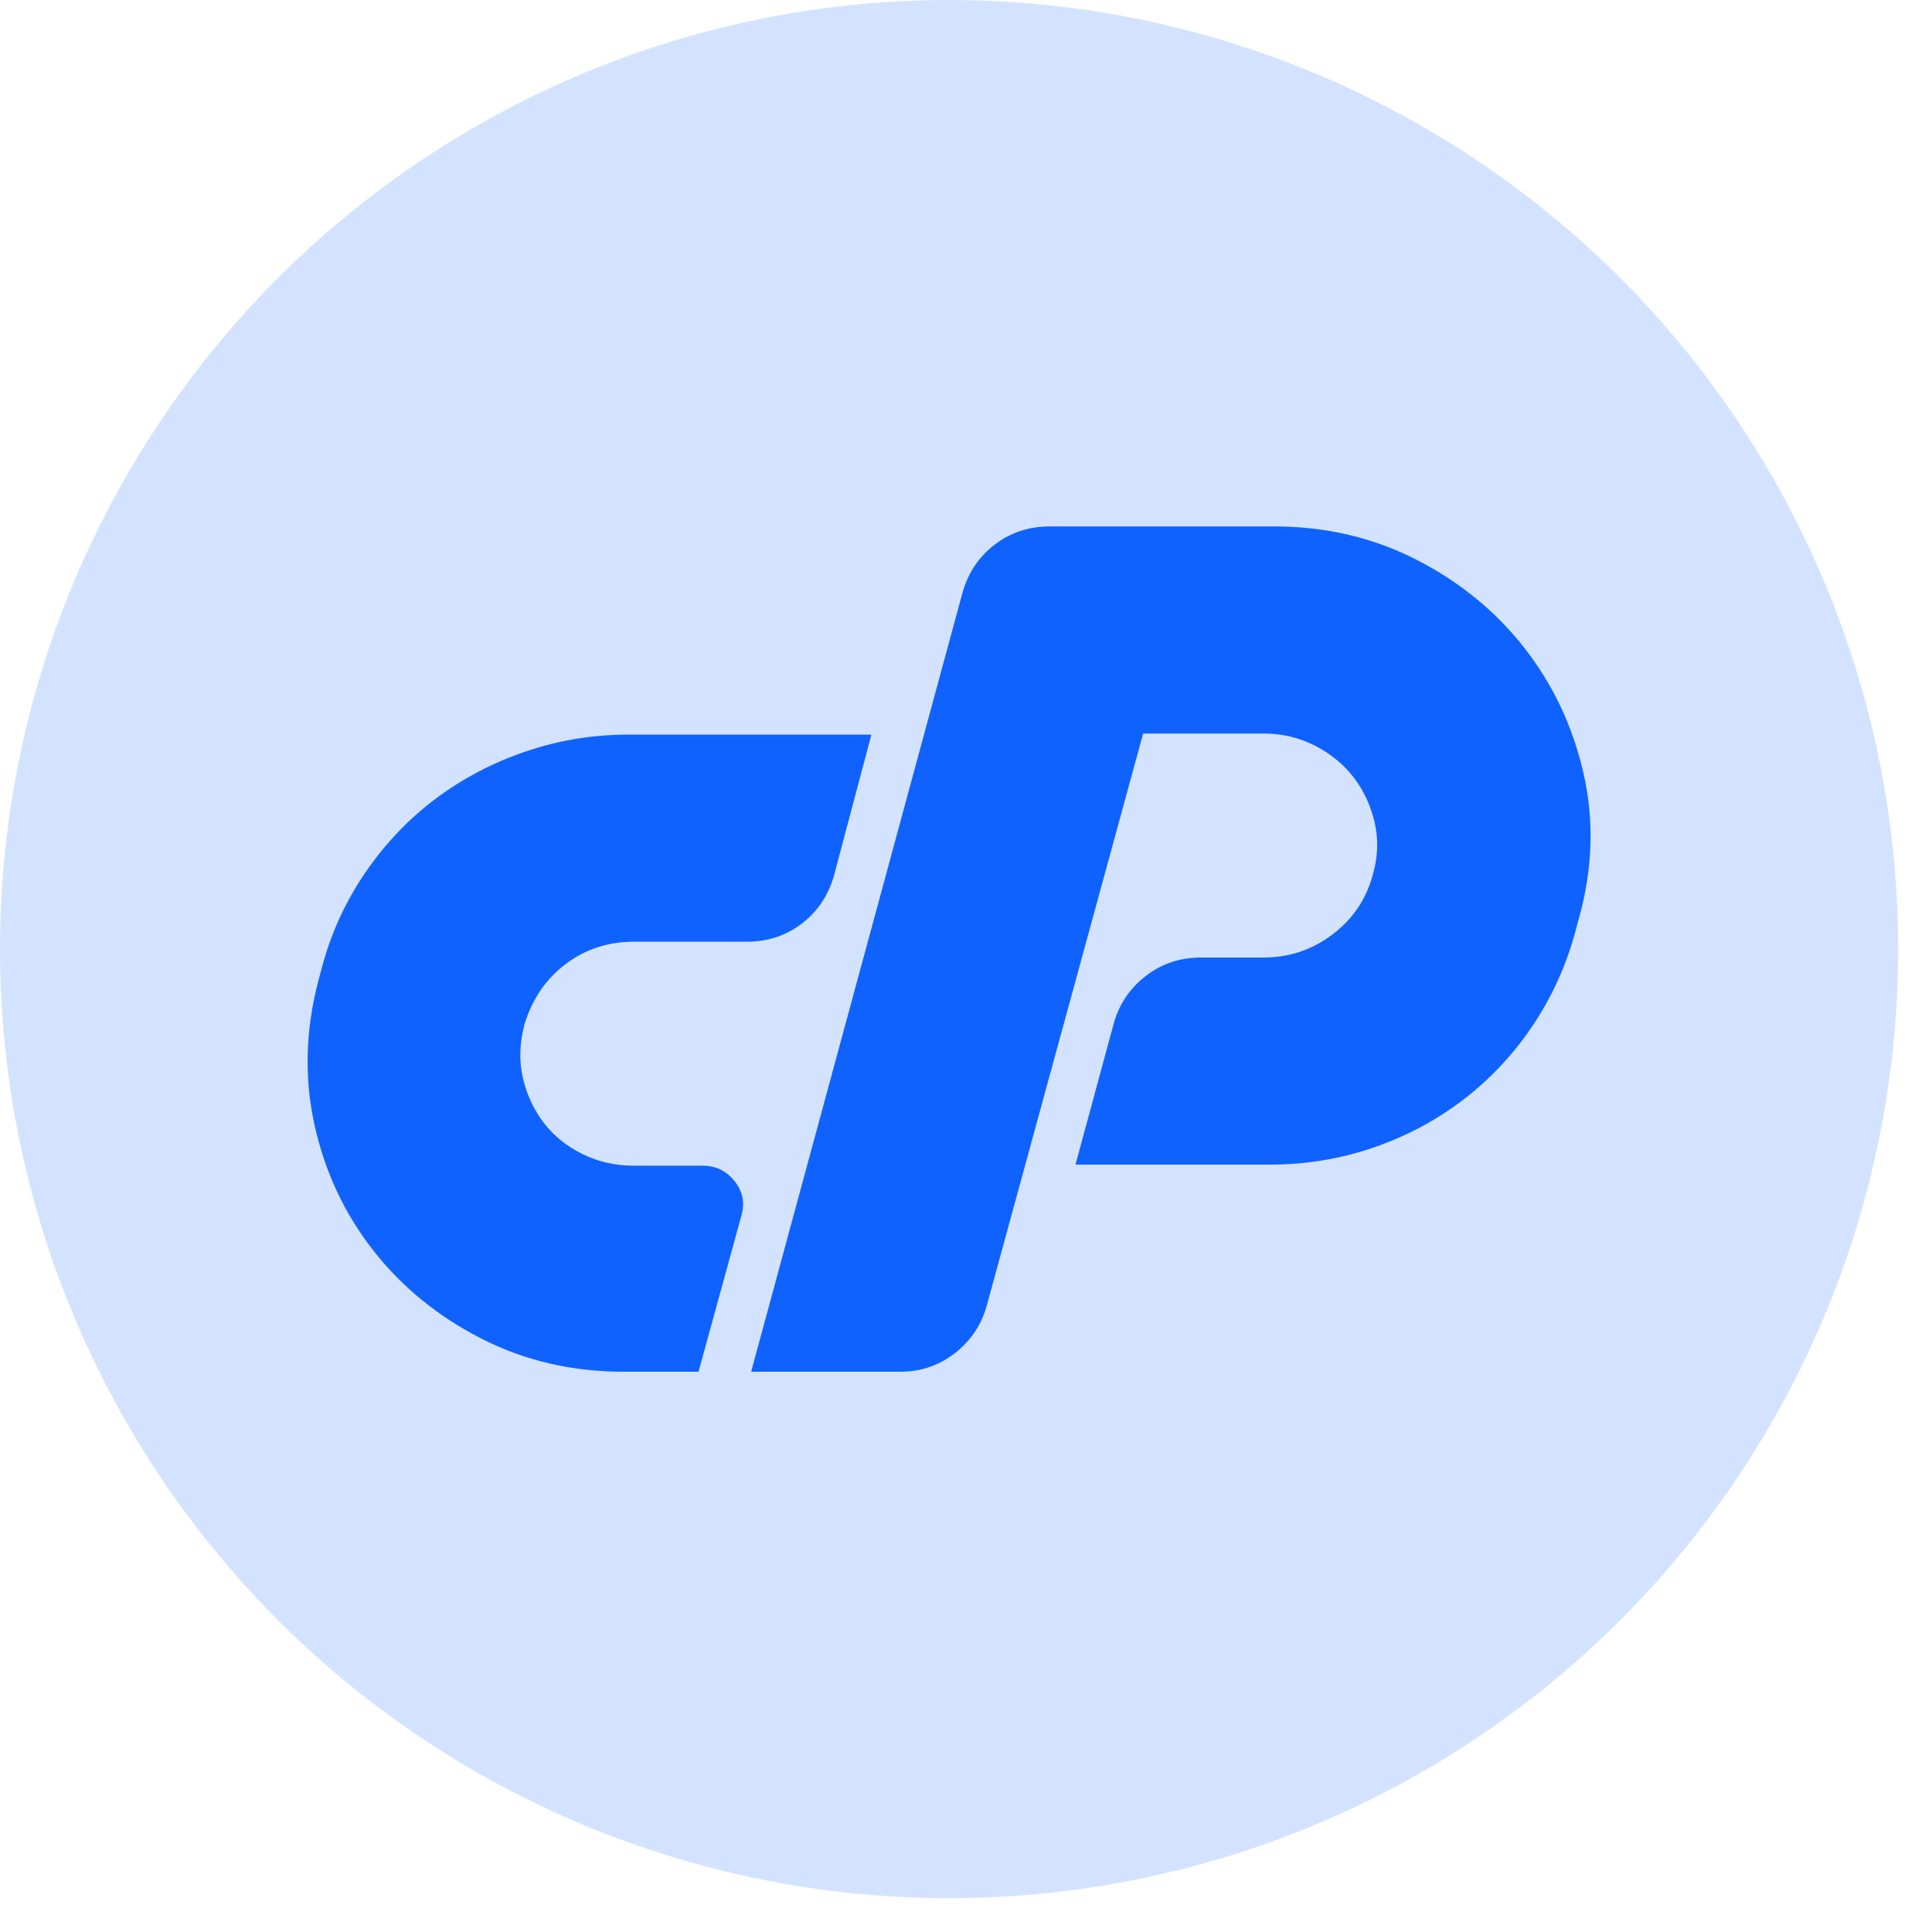
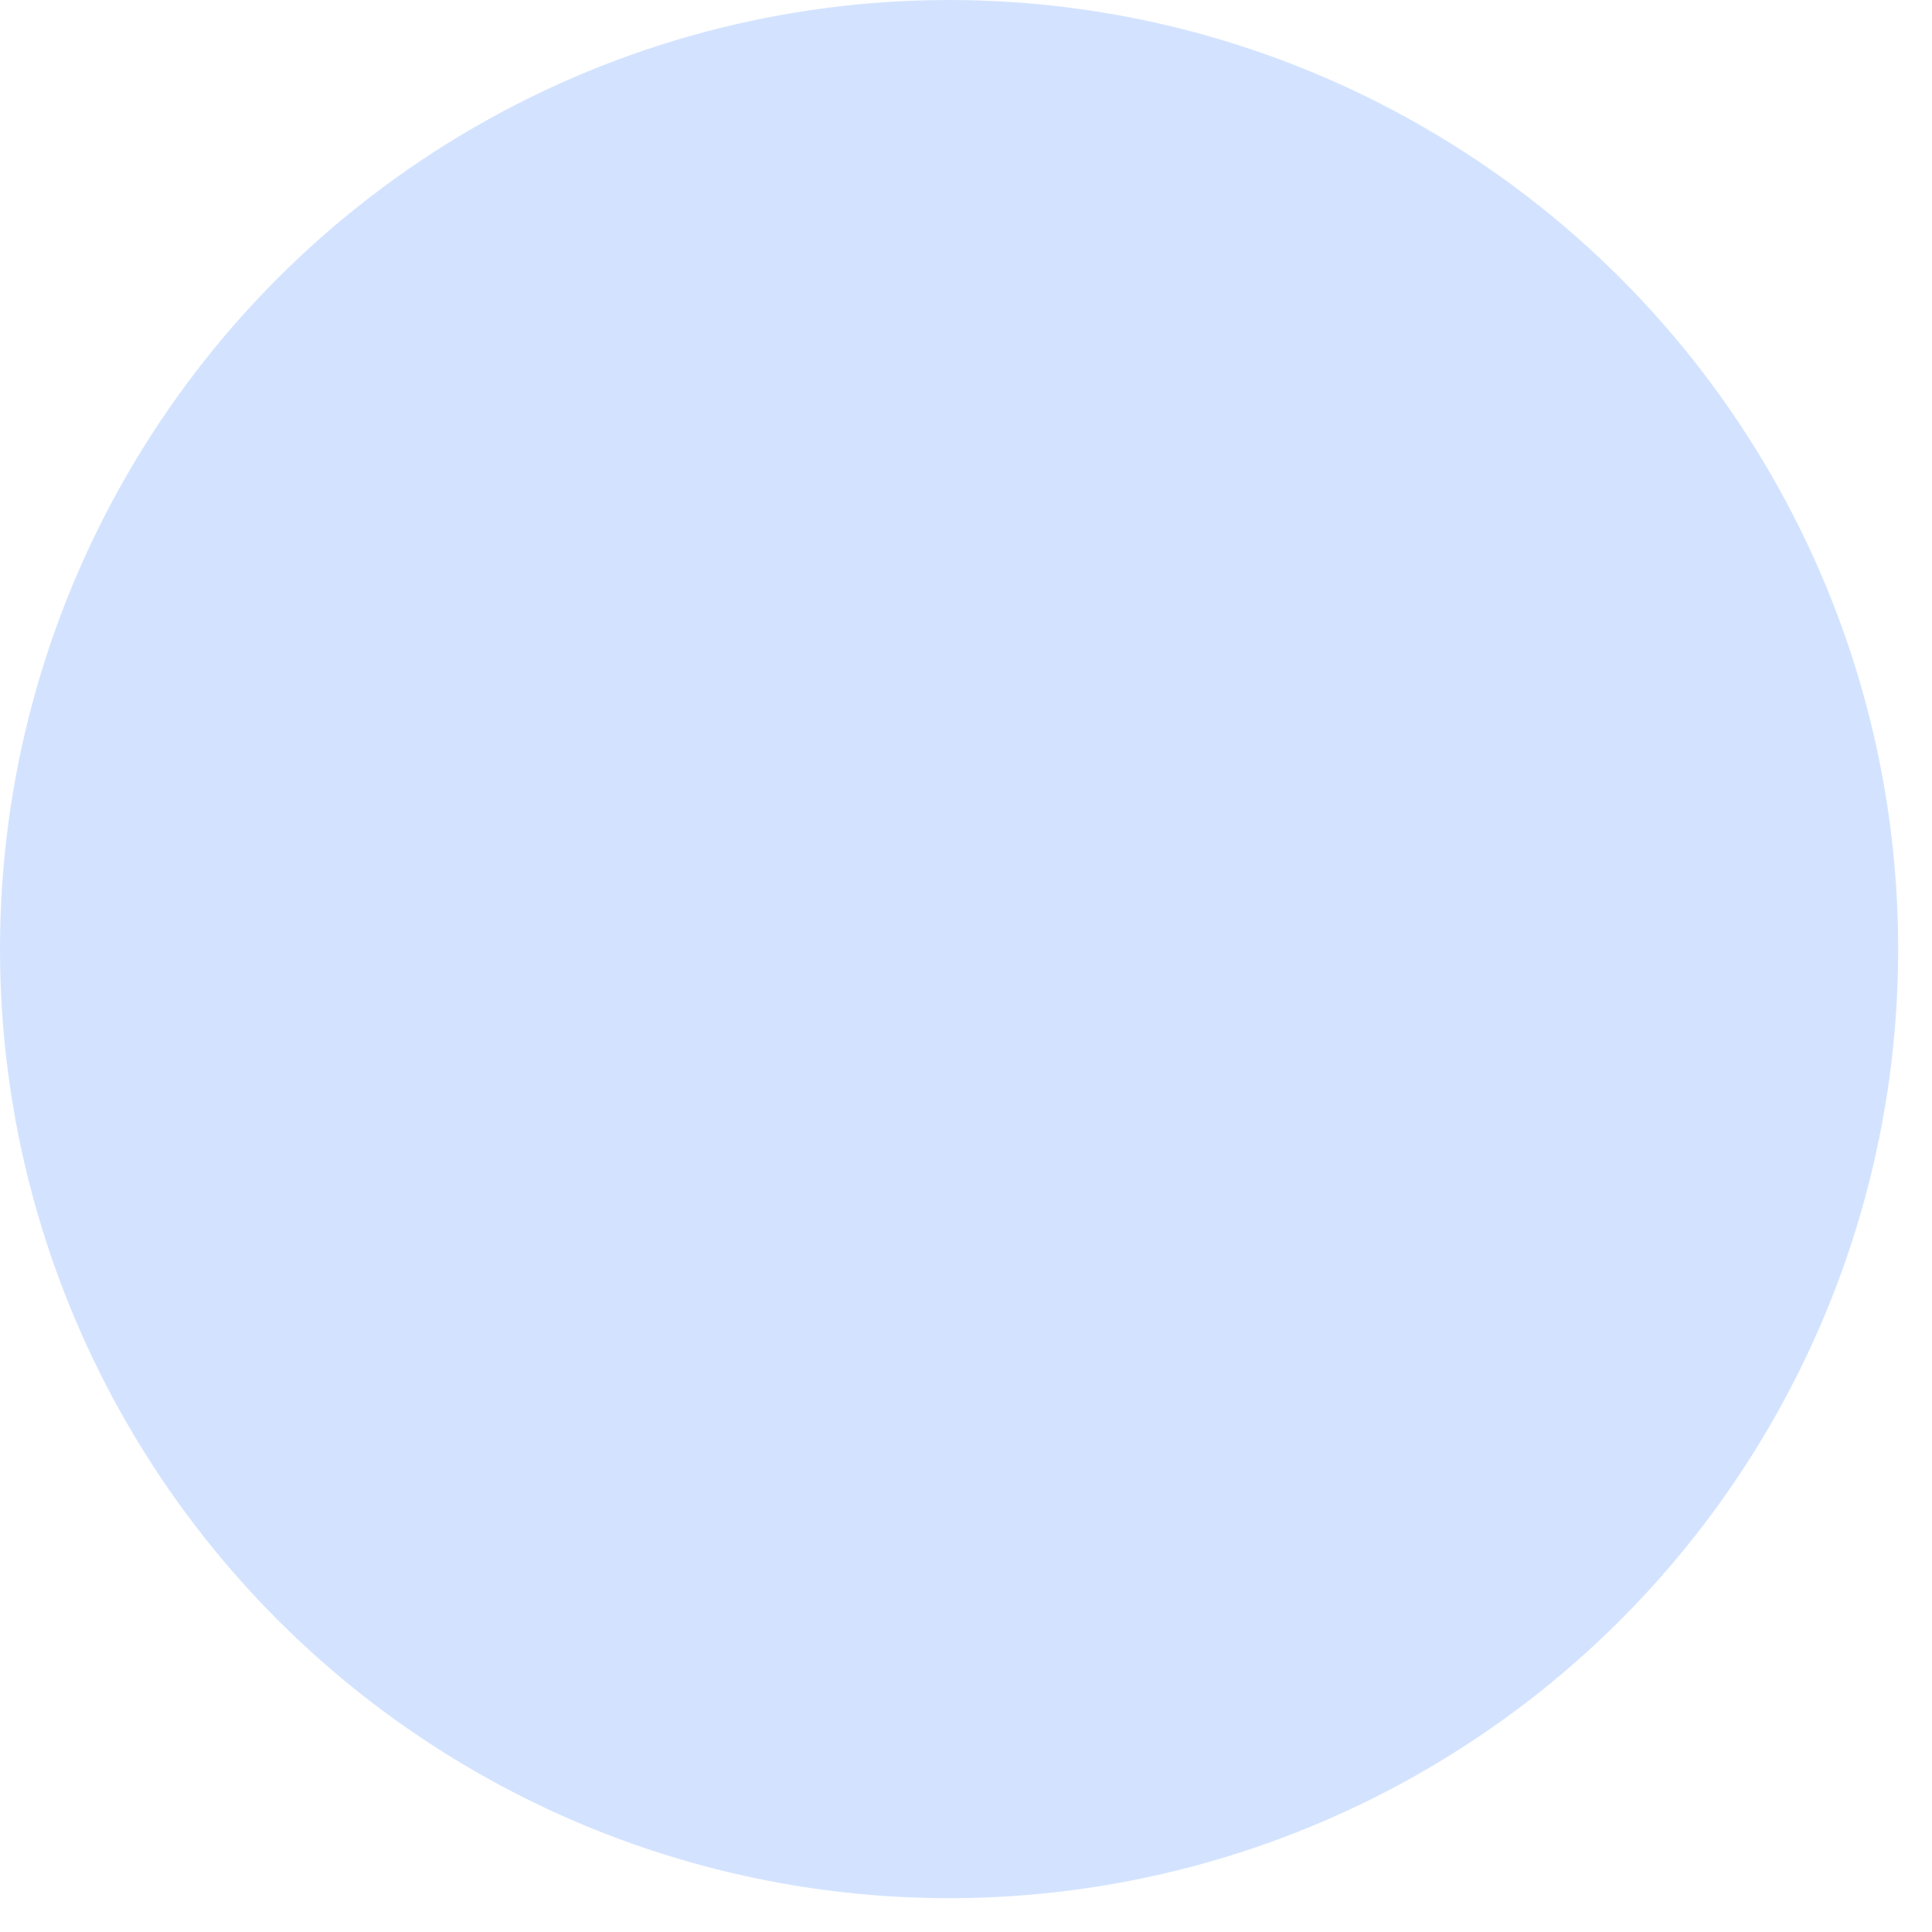
<svg xmlns="http://www.w3.org/2000/svg" width="52" height="52" viewBox="0 0 52 52" fill="none">
  <circle cx="25.545" cy="25.545" r="25.545" fill="#D3E3FF" />
-   <path d="M16.922 19.772H23.454L22.443 23.582C22.288 24.113 21.999 24.54 21.576 24.862C21.152 25.185 20.66 25.346 20.102 25.346H17.066C16.372 25.346 15.76 25.545 15.231 25.943C14.7 26.341 14.329 26.881 14.118 27.564C13.983 28.076 13.968 28.559 14.074 29.014C14.18 29.469 14.368 29.872 14.638 30.223C14.908 30.574 15.255 30.853 15.679 31.062C16.102 31.271 16.565 31.375 17.066 31.375H18.916C19.263 31.375 19.547 31.512 19.769 31.787C19.99 32.062 20.053 32.37 19.957 32.711L18.801 36.92H16.777C15.39 36.92 14.113 36.621 12.947 36.024C11.781 35.427 10.812 34.636 10.042 33.65C9.271 32.664 8.745 31.541 8.466 30.28C8.187 29.019 8.221 27.725 8.568 26.398L8.683 25.971C8.927 25.074 9.323 24.223 9.854 23.454C10.384 22.687 11.01 22.033 11.733 21.492C12.455 20.952 13.26 20.53 14.147 20.227C15.033 19.924 15.958 19.772 16.922 19.772ZM20.217 36.92L25.911 15.933C26.065 15.402 26.355 14.976 26.779 14.653C27.202 14.331 27.694 14.169 28.253 14.169H34.295C35.682 14.169 36.958 14.468 38.125 15.065C39.29 15.662 40.259 16.454 41.03 17.44C41.8 18.426 42.331 19.549 42.62 20.81C42.909 22.071 42.87 23.365 42.504 24.692L42.389 25.118C42.138 26.028 41.752 26.867 41.232 27.635C40.712 28.403 40.09 29.062 39.368 29.611C38.645 30.161 37.84 30.588 36.954 30.891C36.067 31.195 35.142 31.346 34.179 31.346H28.947L29.987 27.507C30.141 26.995 30.43 26.578 30.855 26.256C31.278 25.933 31.77 25.772 32.329 25.772H34.005C34.699 25.772 35.321 25.564 35.87 25.146C36.419 24.73 36.78 24.189 36.954 23.526C37.089 23.052 37.103 22.587 36.997 22.132C36.891 21.677 36.703 21.274 36.434 20.923C36.163 20.573 35.817 20.289 35.393 20.07C34.969 19.853 34.506 19.743 34.005 19.743H30.768L26.547 35.185C26.393 35.697 26.104 36.114 25.68 36.437C25.256 36.759 24.774 36.92 24.235 36.92L20.217 36.92Z" fill="#1062FE" />
</svg>